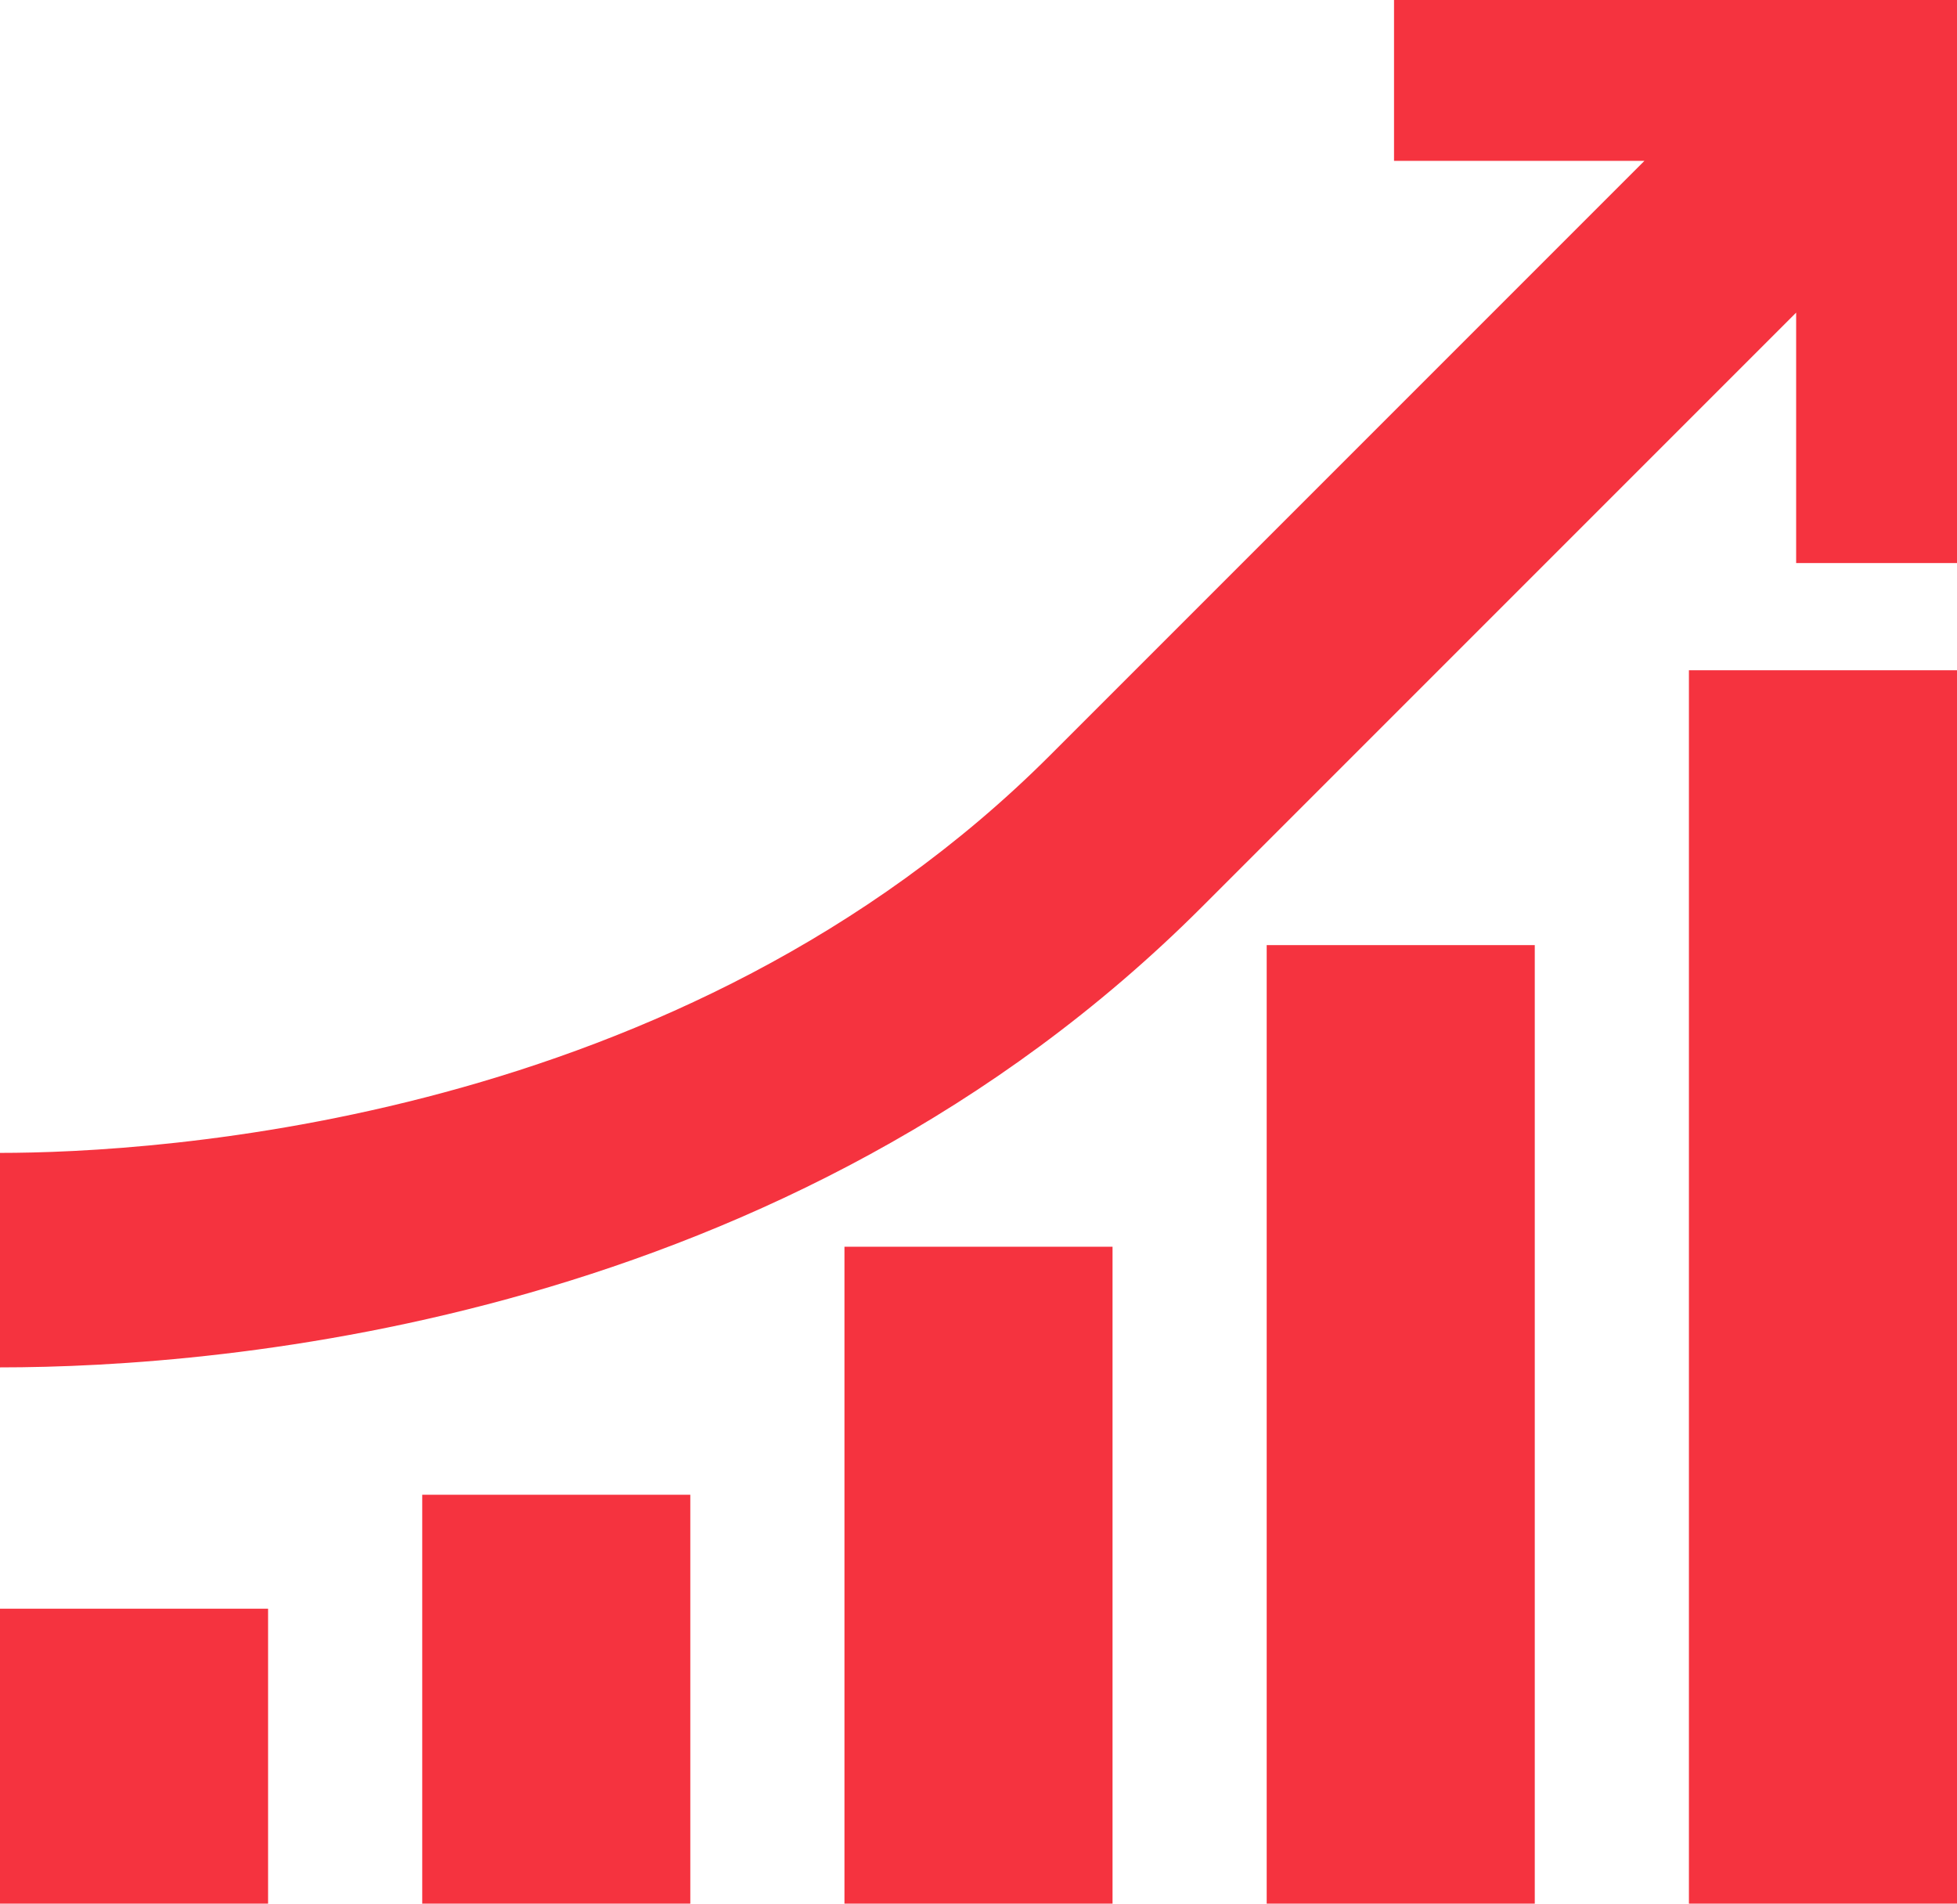
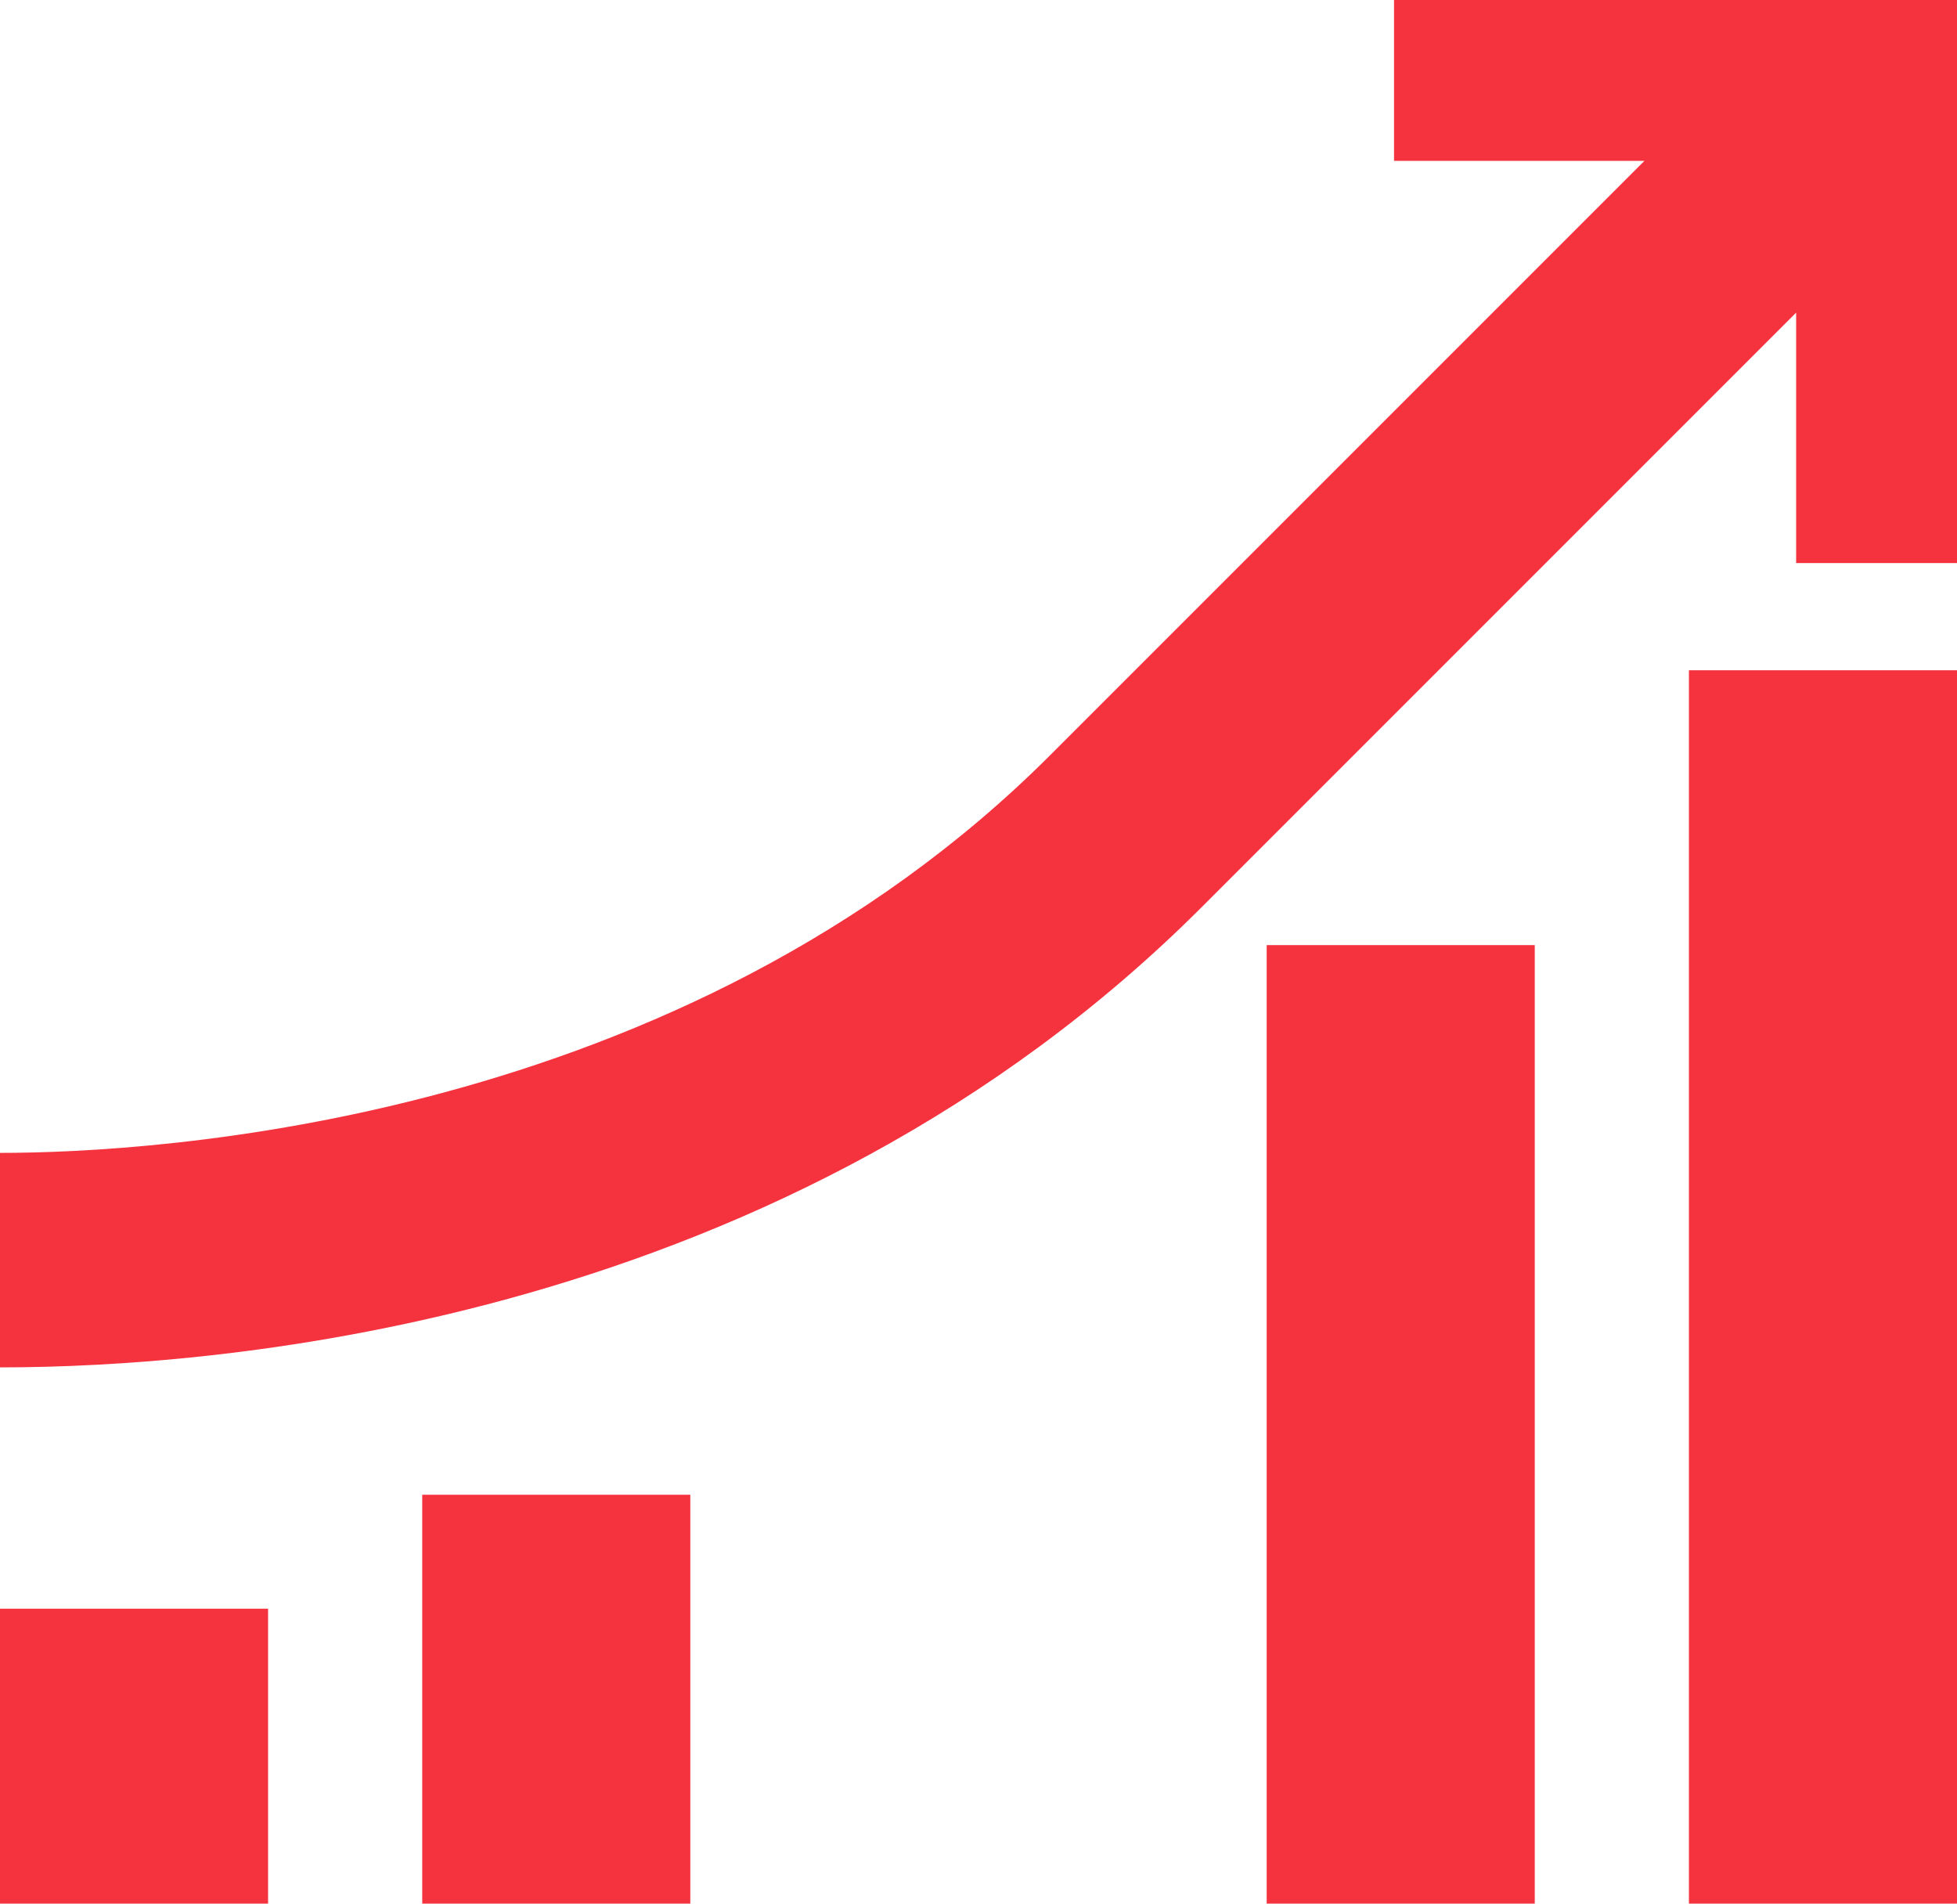
<svg xmlns="http://www.w3.org/2000/svg" id="_图层_2" data-name="图层 2" viewBox="0 0 73 71">
  <defs>
    <style>
      .cls-1 {
        fill: #f5333f;
      }
    </style>
  </defs>
  <g id="_图层_1-2" data-name="图层 1">
-     <path class="cls-1" d="M63,25h10v46h-10V25ZM47.25,71h10v-35.75h-10v35.75ZM31.5,71h10v-24.5h-10v24.5ZM15.75,71h10v-15.25h-10v15.25ZM0,71h10v-11H0v11ZM52,0v6h9.34l-22.17,22.17C25.41,41.93,5.71,43,0,43v8c8.32,0,29.33-1.67,44.83-17.17l22.17-22.17v9.34h6V0h-21Z" />
+     <path class="cls-1" d="M63,25h10v46h-10V25ZM47.25,71h10v-35.75h-10v35.75Zh10v-24.5h-10v24.5ZM15.75,71h10v-15.25h-10v15.25ZM0,71h10v-11H0v11ZM52,0v6h9.34l-22.17,22.17C25.41,41.93,5.71,43,0,43v8c8.32,0,29.33-1.67,44.83-17.17l22.17-22.17v9.34h6V0h-21Z" />
  </g>
</svg>